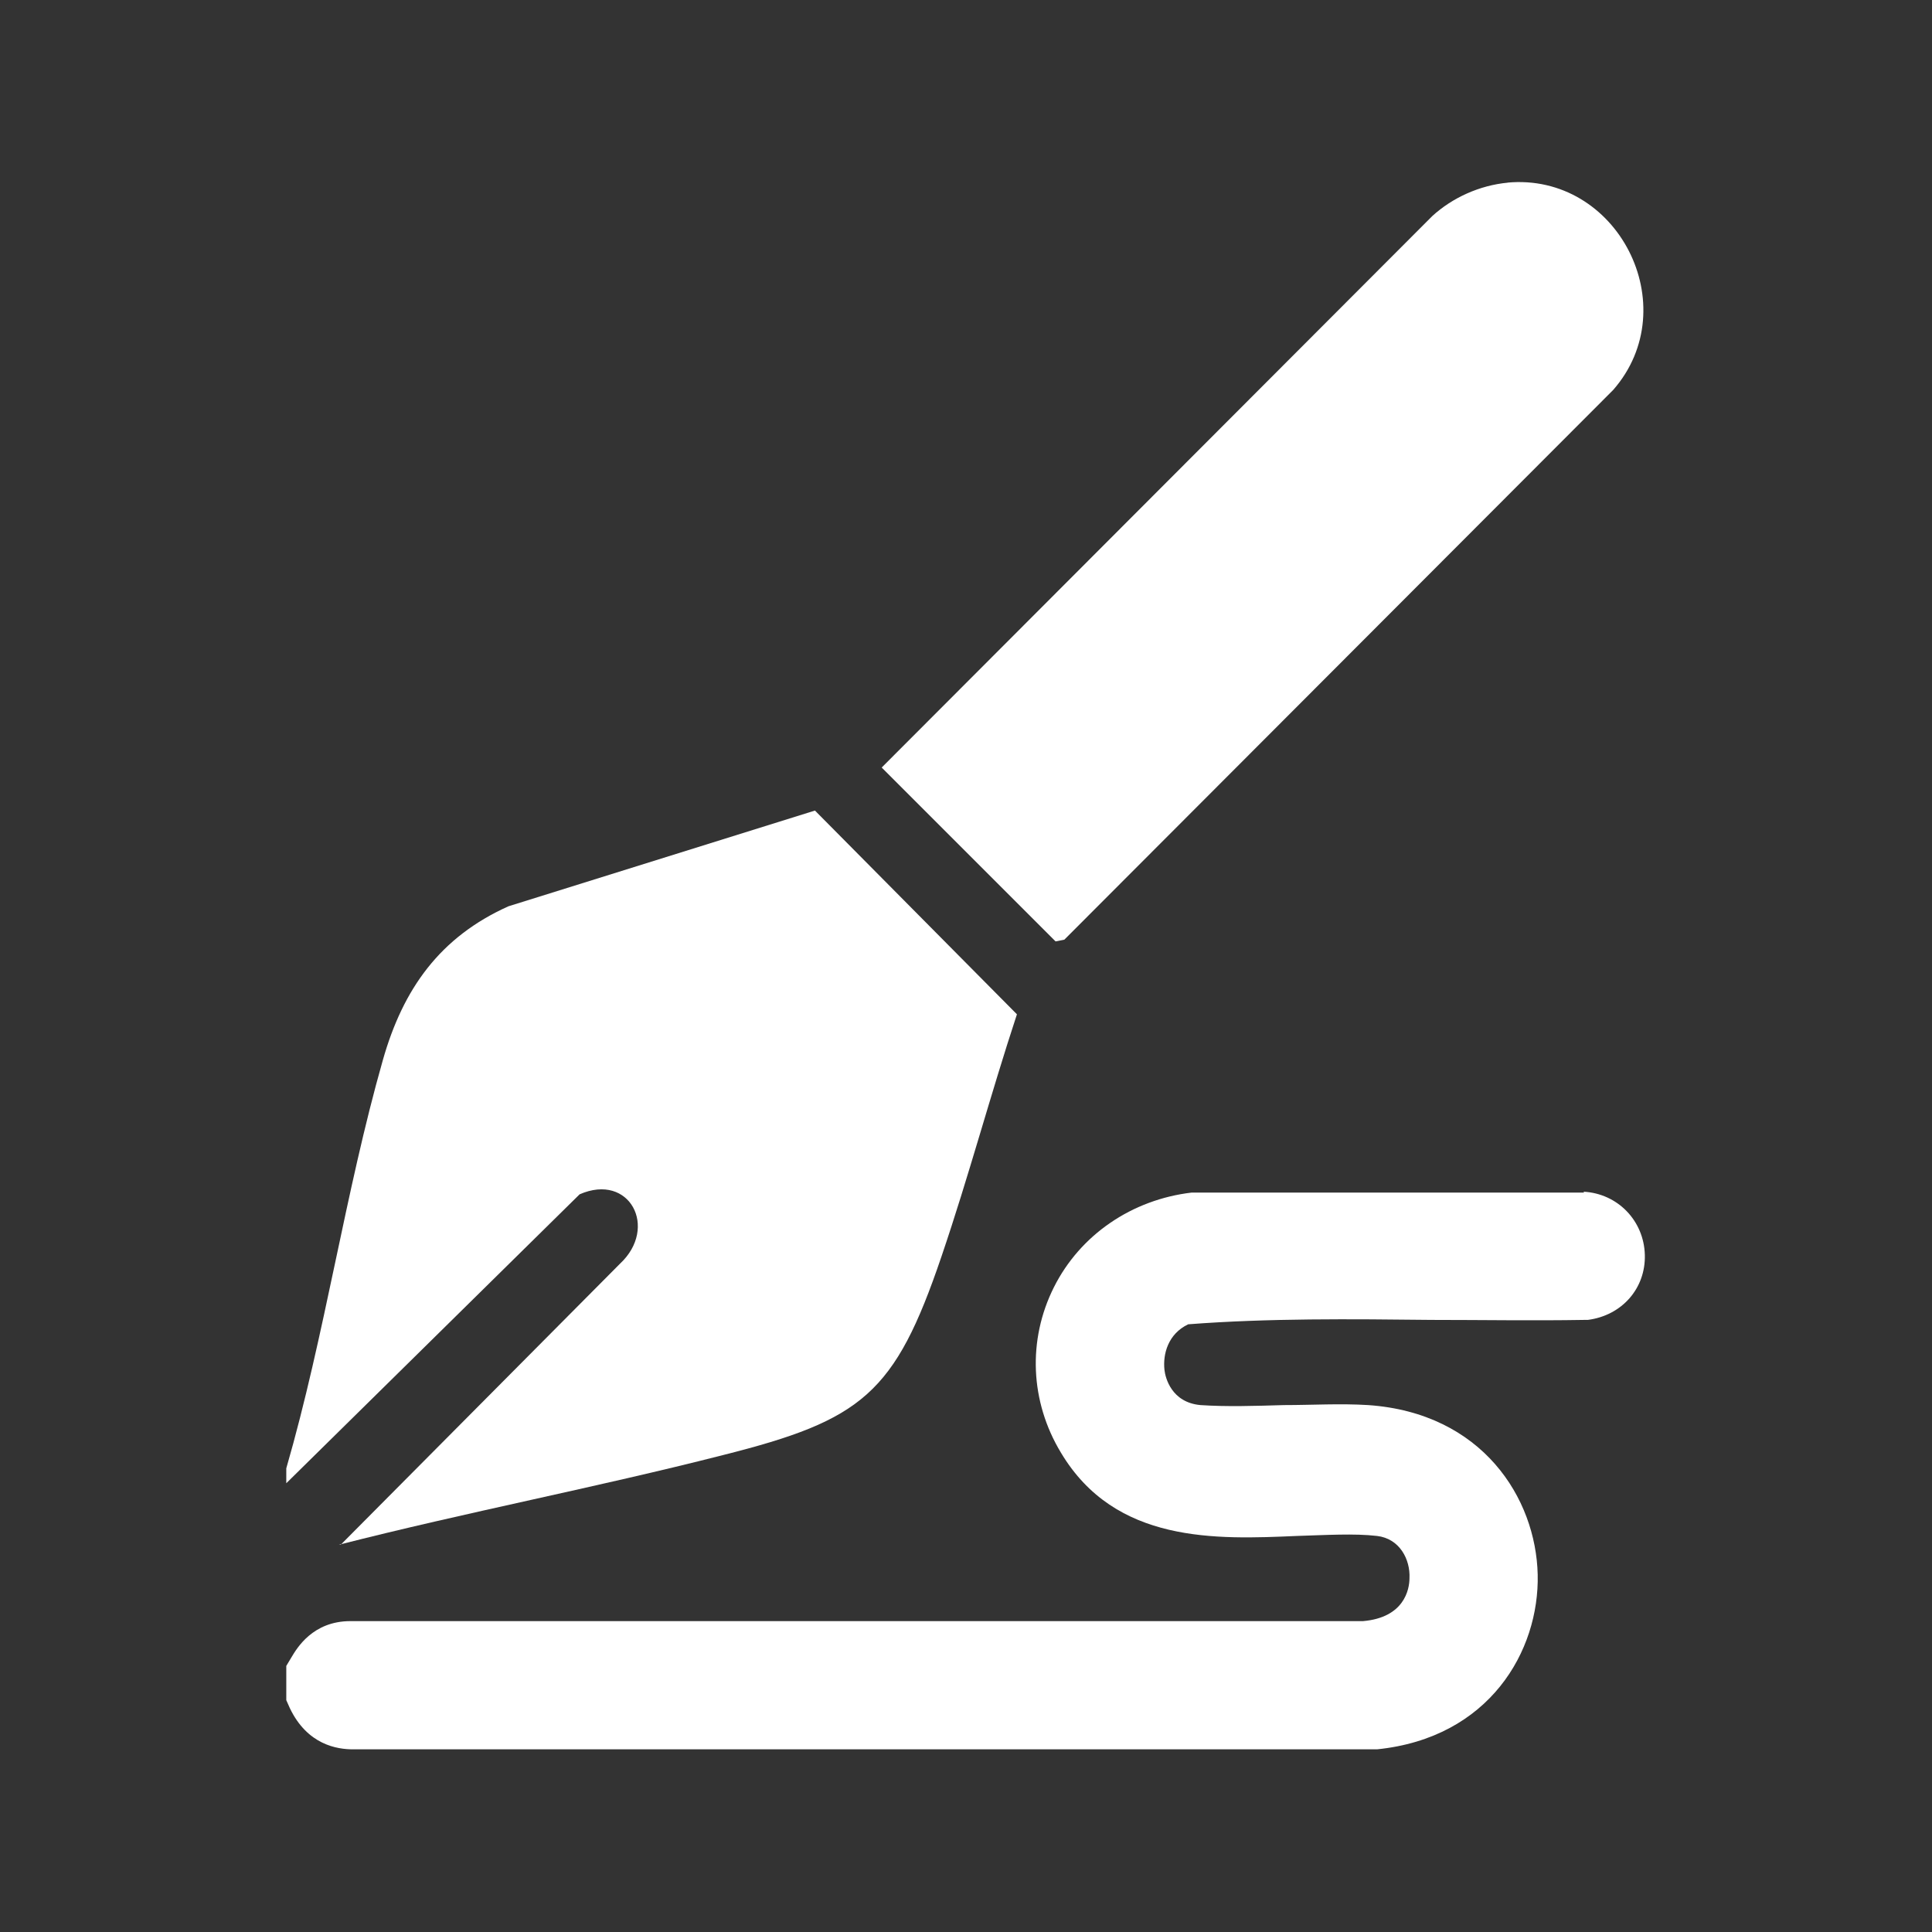
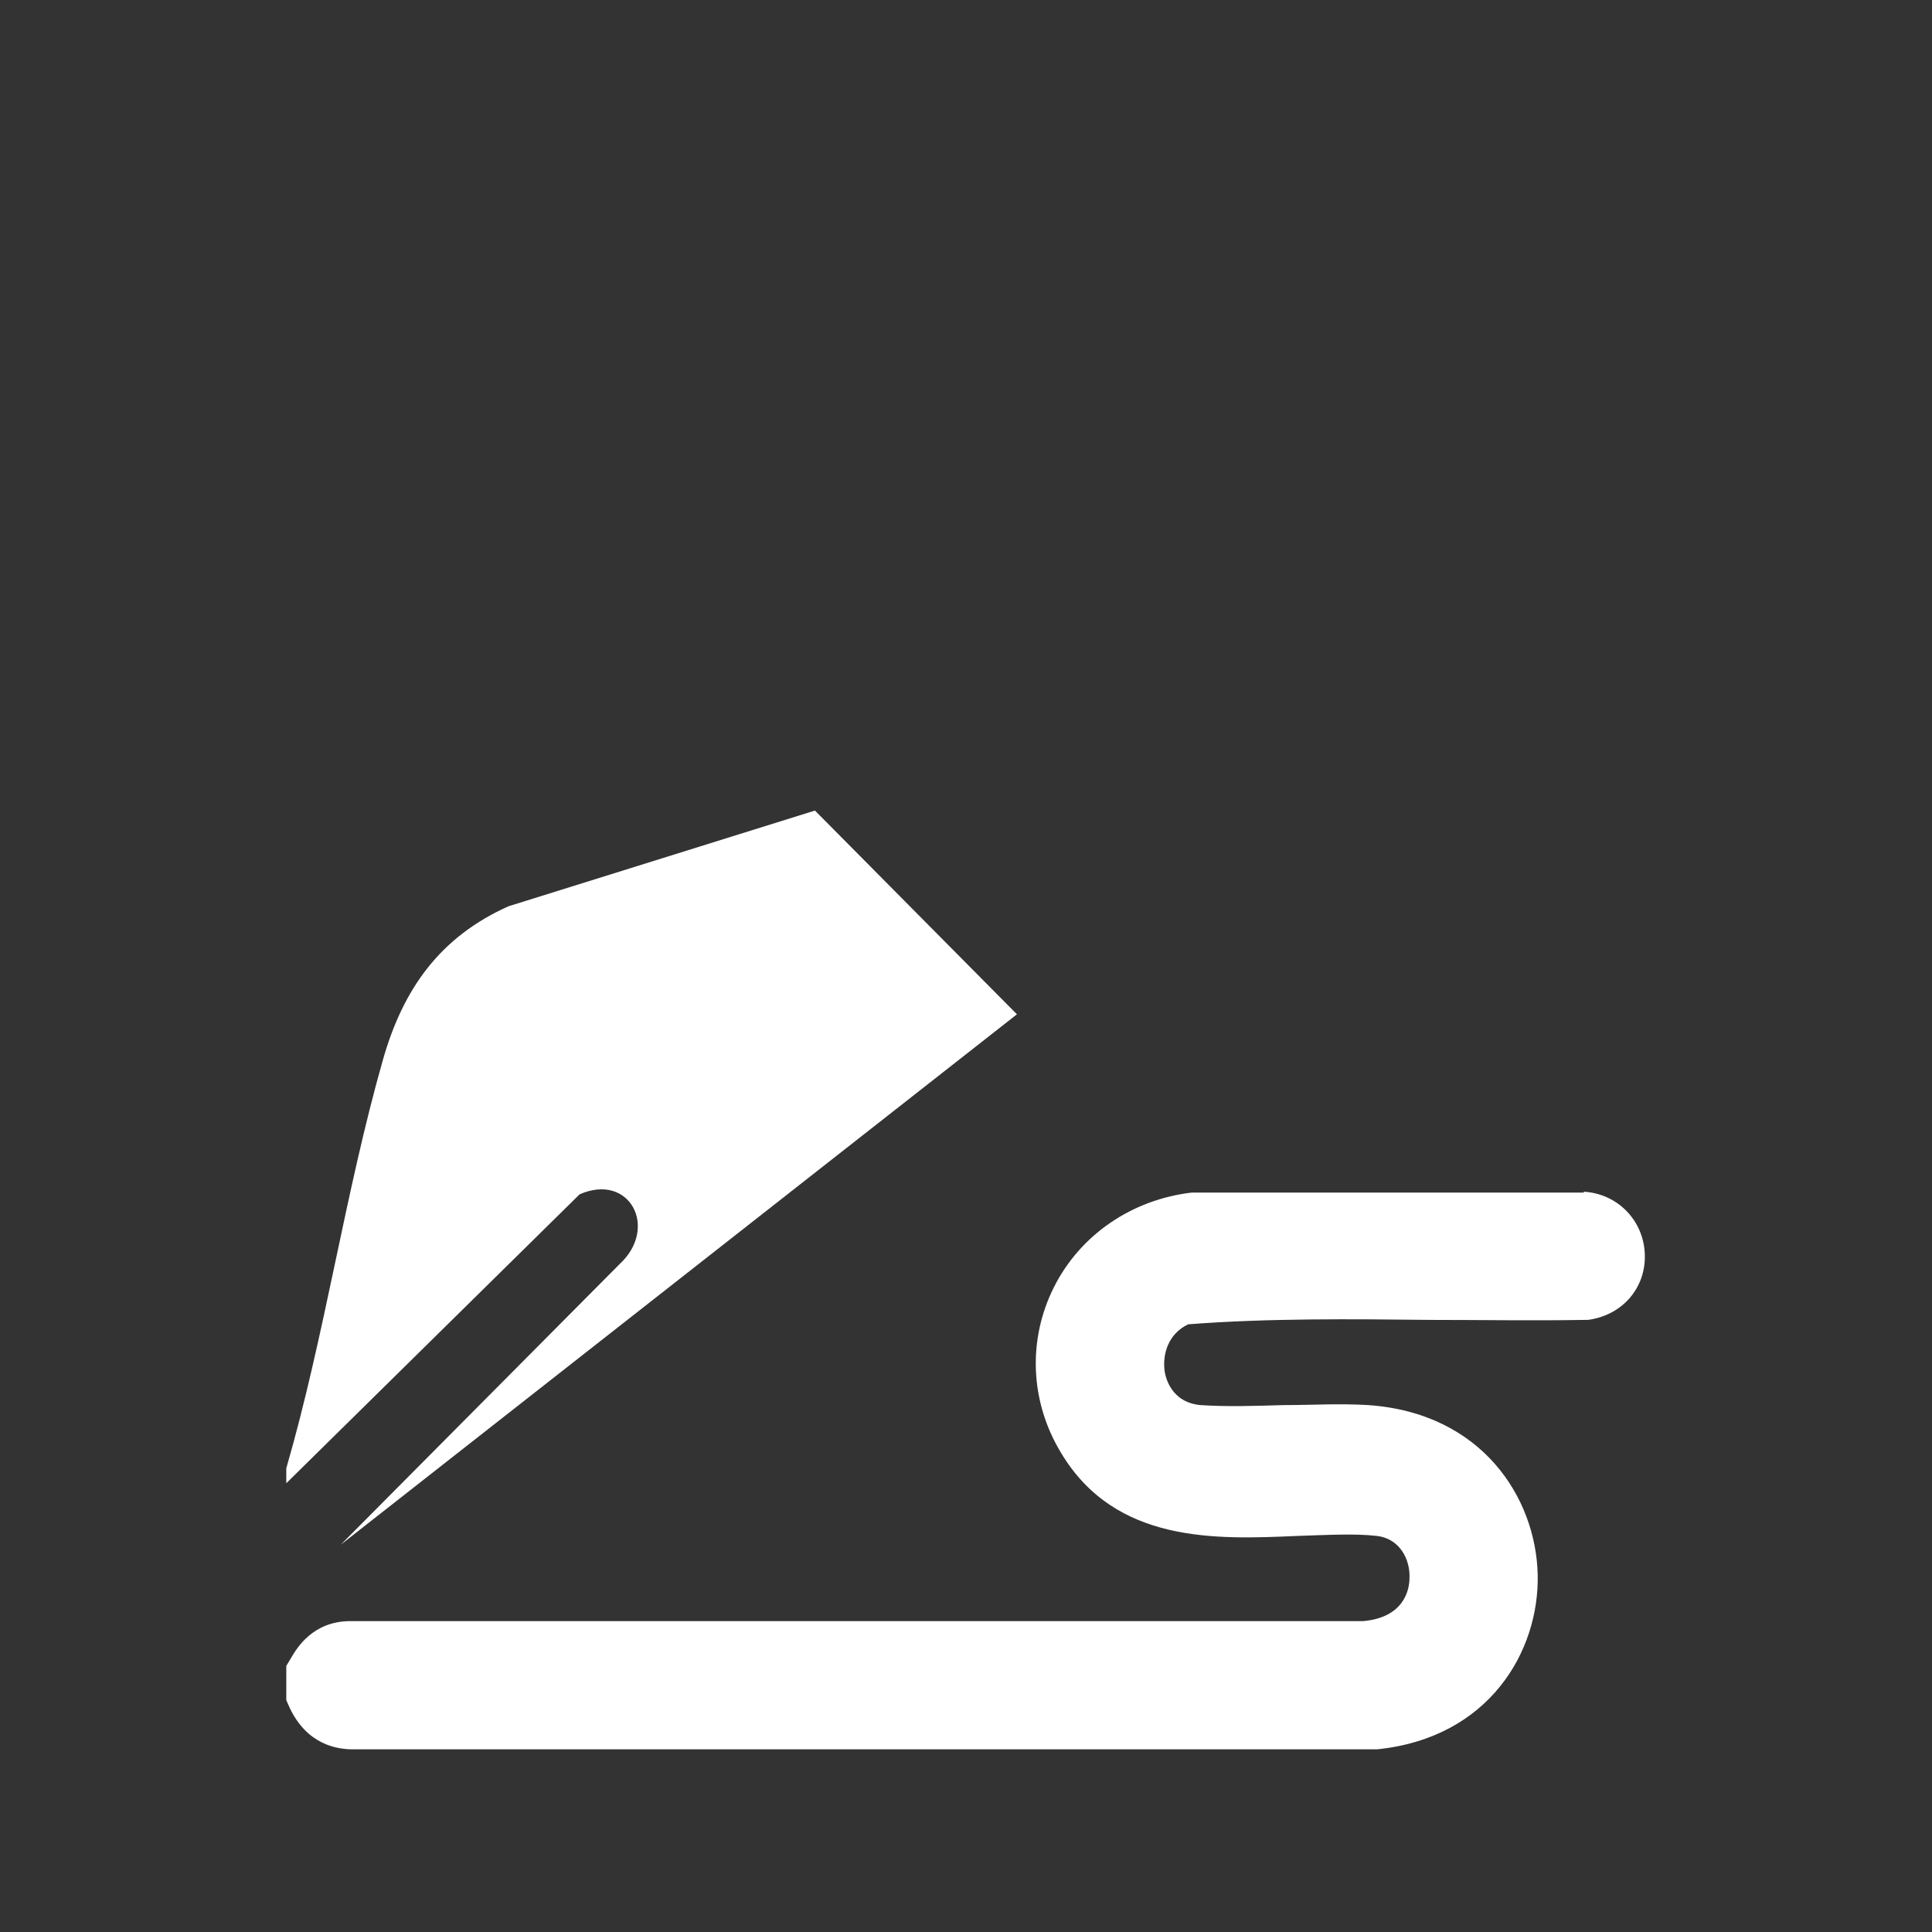
<svg xmlns="http://www.w3.org/2000/svg" id="Calque_1" data-name="Calque 1" viewBox="0 0 22 22">
  <rect x="0" y="0" width="22" height="22" fill="#333333" stroke="none" />
  <defs>
    <style> .cls-1 { fill: #fff; } </style>
  </defs>
  <path class="cls-1" d="M18.04,13.58h-.01s-4.41,0-4.41,0h-.05c-.68.08-1.27.48-1.57,1.08-.3.6-.27,1.3.08,1.88.62,1.04,1.77.99,2.69.95.33-.01.65-.03.91,0,.26.03.38.27.37.48,0,.13-.06.45-.53.49H3.99c-.43,0-.61.31-.67.41l-.06.1v.39l.04.09c.2.42.54.47.72.47h11.64s.02,0,.02,0c1.28-.13,1.85-1.12,1.83-1.99-.02-.87-.63-1.84-1.93-1.93-.32-.02-.64,0-.96,0-.34.01-.65.02-.95,0-.33-.03-.4-.31-.41-.4-.02-.18.04-.41.27-.52.91-.07,1.86-.06,2.77-.05.57,0,1.16.01,1.74,0h.04c.39-.05.66-.36.65-.74-.01-.39-.31-.7-.7-.72Z" />
-   <path class="cls-1" d="M3.88,17.59l3.18-3.2c.44-.41.11-1.04-.46-.79l-3.34,3.29v-.17c.44-1.52.67-3.14,1.1-4.65.23-.81.65-1.4,1.43-1.75l3.49-1.09,2.3,2.32c-.3.91-.55,1.85-.86,2.76-.53,1.56-.9,1.86-2.49,2.26-1.45.37-2.92.65-4.37,1.02Z" />
-   <path class="cls-1" d="M17.16,2.08c1.26-.12,2.04,1.41,1.21,2.36l-6.25,6.26-.1.02-1.98-1.98,6.27-6.28c.23-.21.54-.35.86-.38Z" />
+   <path class="cls-1" d="M3.88,17.59l3.18-3.2c.44-.41.11-1.04-.46-.79l-3.34,3.29v-.17c.44-1.52.67-3.14,1.1-4.65.23-.81.65-1.4,1.43-1.75l3.49-1.09,2.3,2.32Z" />
</svg>